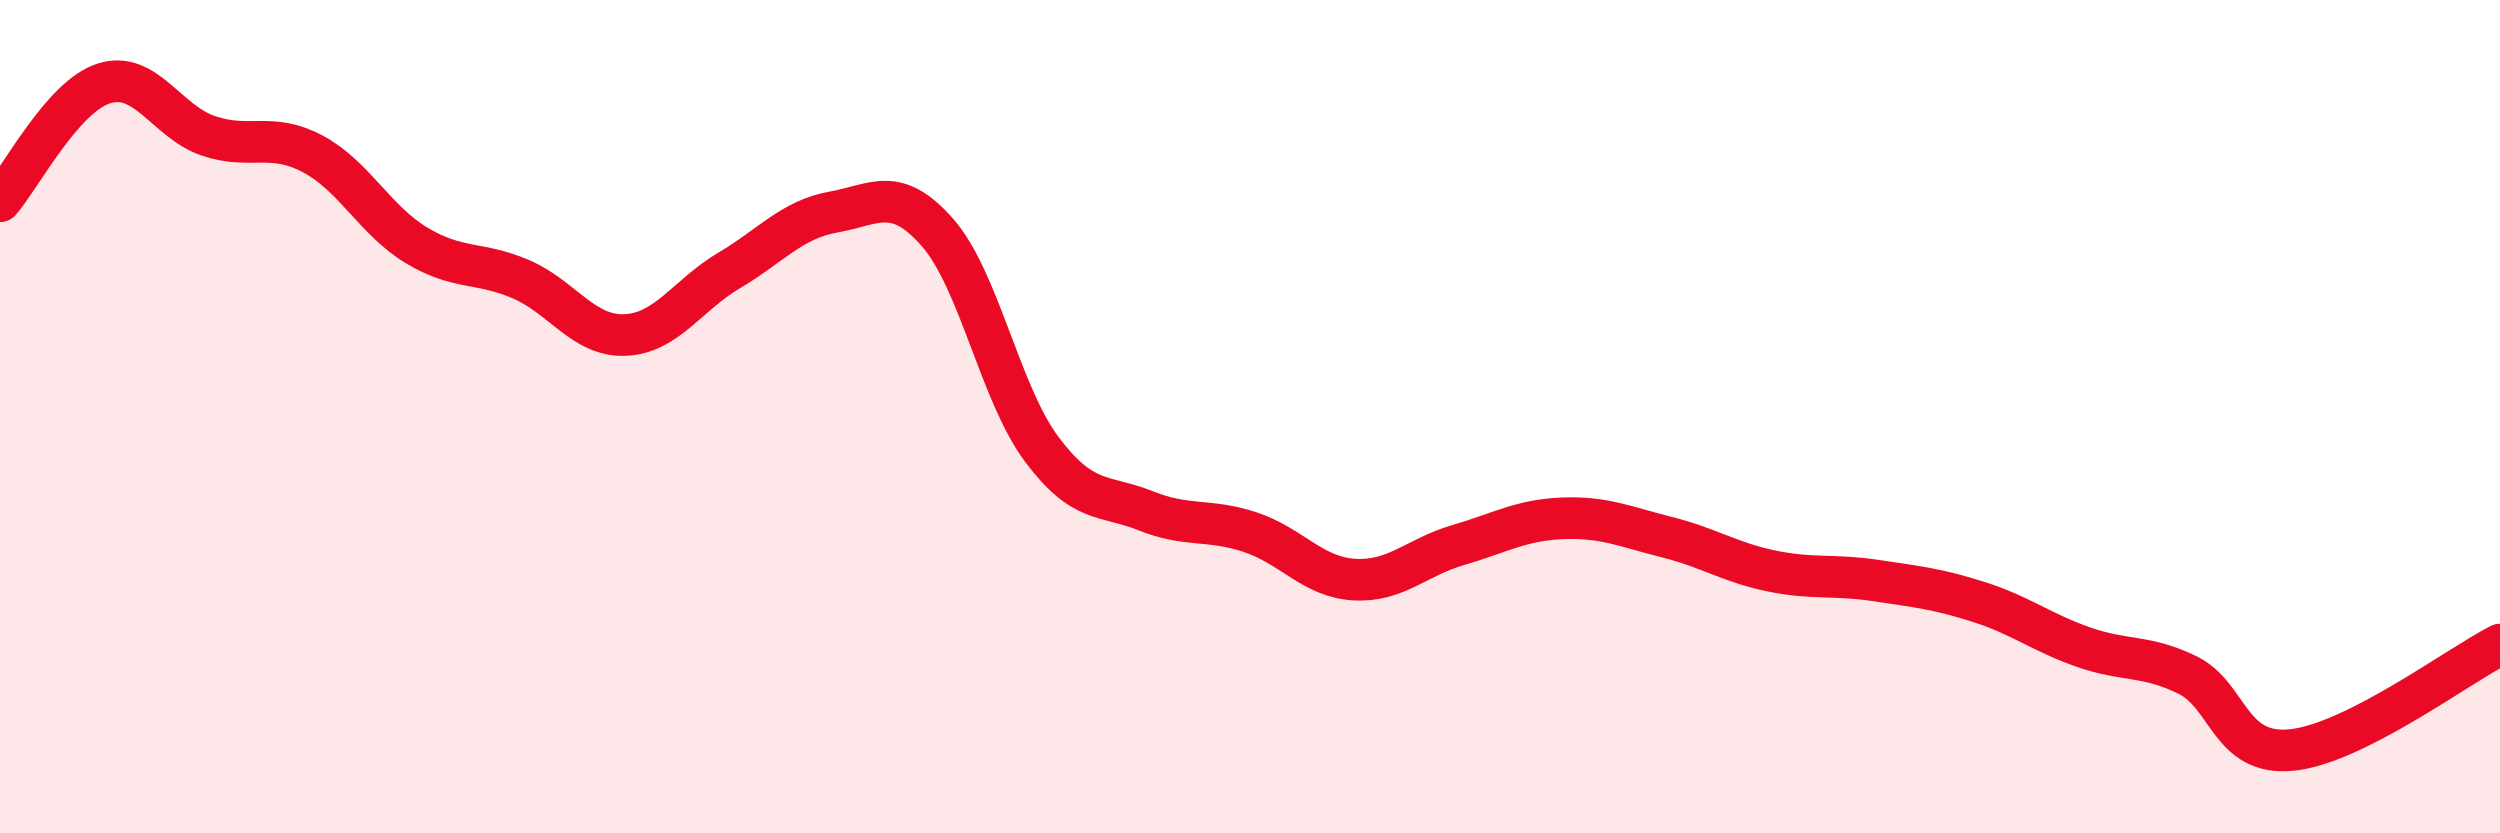
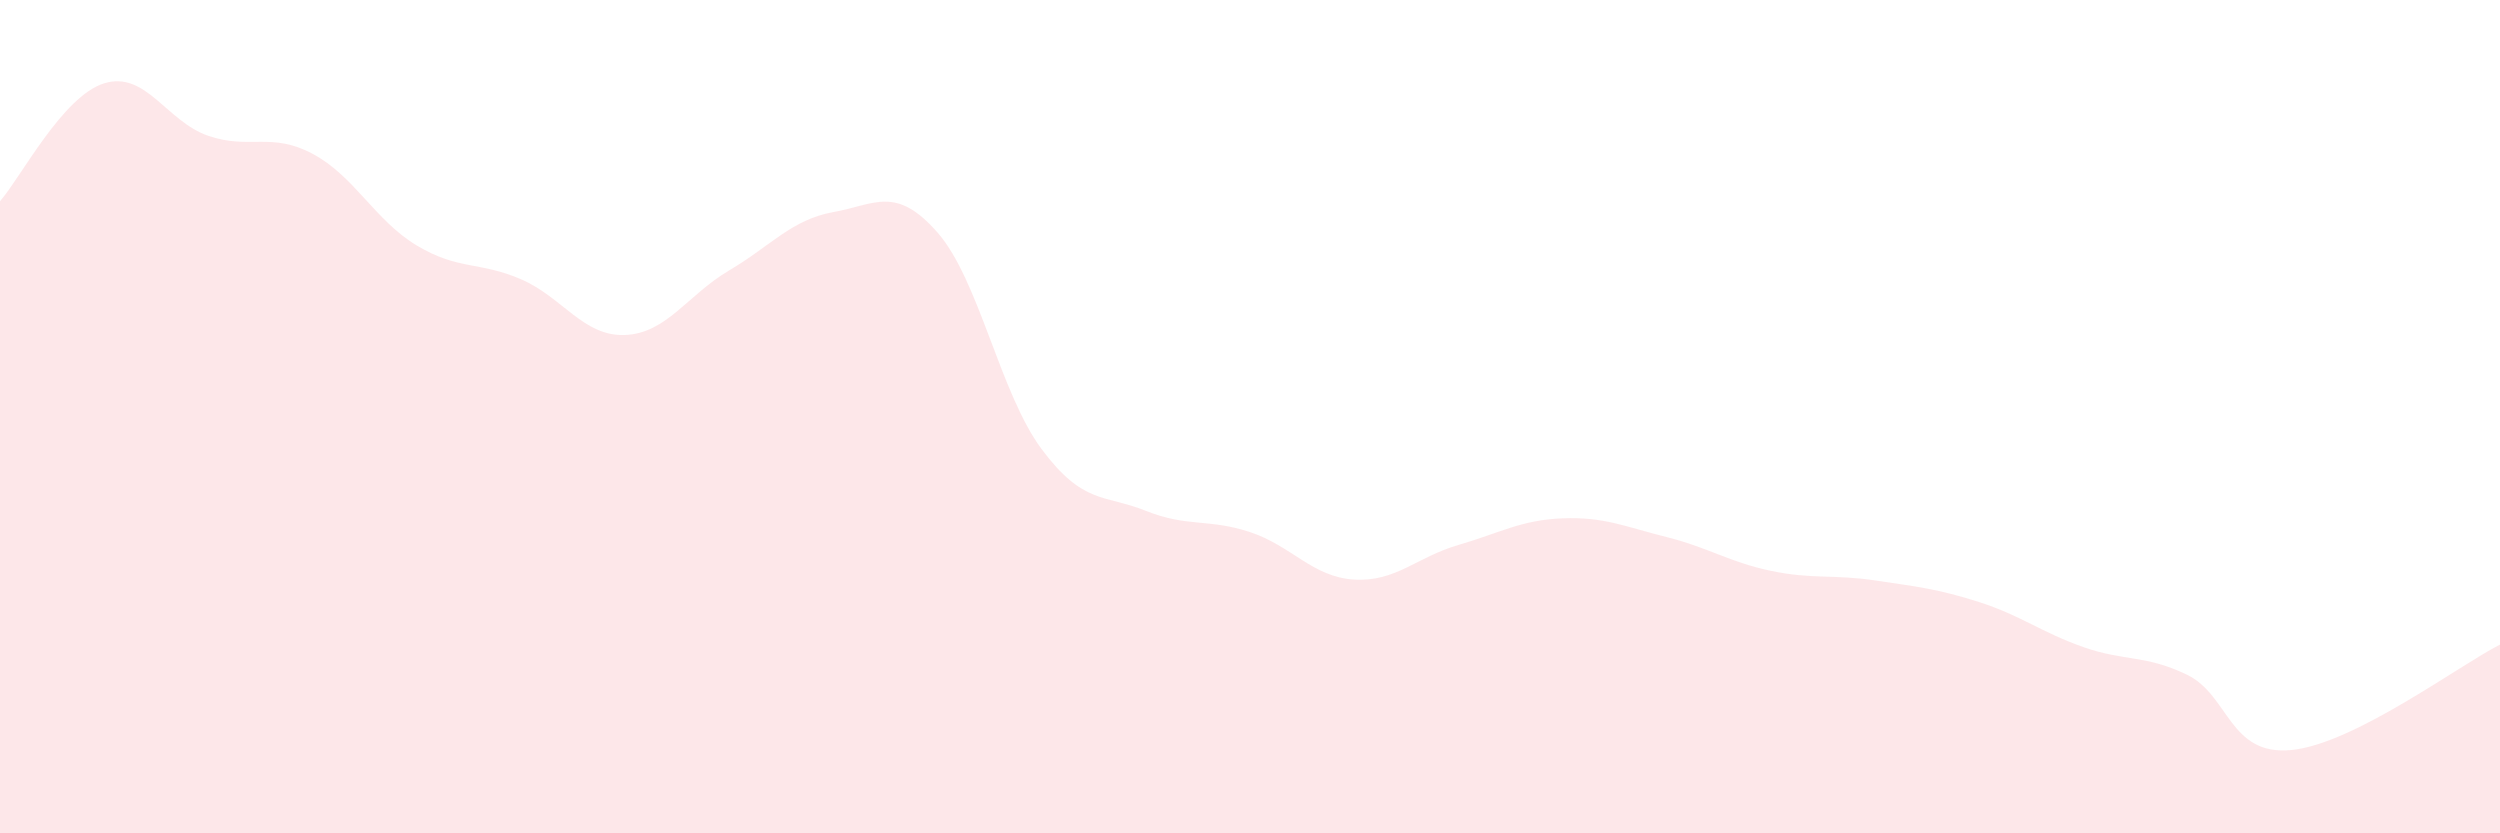
<svg xmlns="http://www.w3.org/2000/svg" width="60" height="20" viewBox="0 0 60 20">
  <path d="M 0,4.83 C 0.5,4.26 1.5,2.31 2.5,2 C 3.5,1.69 4,2.92 5,3.26 C 6,3.6 6.5,3.16 7.5,3.69 C 8.5,4.22 9,5.29 10,5.89 C 11,6.49 11.5,6.27 12.5,6.7 C 13.5,7.13 14,8.08 15,8.04 C 16,8 16.5,7.08 17.5,6.49 C 18.5,5.9 19,5.27 20,5.09 C 21,4.91 21.5,4.44 22.5,5.58 C 23.5,6.72 24,9.44 25,10.78 C 26,12.12 26.5,11.86 27.5,12.26 C 28.5,12.66 29,12.44 30,12.77 C 31,13.1 31.5,13.85 32.5,13.91 C 33.5,13.97 34,13.37 35,13.08 C 36,12.79 36.5,12.48 37.5,12.44 C 38.5,12.4 39,12.64 40,12.89 C 41,13.14 41.5,13.49 42.5,13.7 C 43.5,13.91 44,13.78 45,13.93 C 46,14.08 46.5,14.13 47.5,14.45 C 48.5,14.77 49,15.18 50,15.53 C 51,15.88 51.5,15.71 52.5,16.2 C 53.5,16.69 53.5,18.15 55,18 C 56.5,17.85 59,15.98 60,15.47L60 20L0 20Z" fill="#EB0A25" opacity="0.1" stroke-linecap="round" stroke-linejoin="round" />
-   <path d="M 0,4.83 C 0.5,4.26 1.5,2.31 2.5,2 C 3.5,1.69 4,2.92 5,3.26 C 6,3.6 6.5,3.16 7.5,3.69 C 8.5,4.22 9,5.29 10,5.89 C 11,6.49 11.5,6.27 12.5,6.7 C 13.5,7.13 14,8.08 15,8.04 C 16,8 16.5,7.08 17.5,6.49 C 18.5,5.9 19,5.27 20,5.09 C 21,4.91 21.5,4.44 22.5,5.58 C 23.5,6.72 24,9.44 25,10.78 C 26,12.12 26.5,11.86 27.5,12.26 C 28.5,12.66 29,12.44 30,12.77 C 31,13.1 31.5,13.85 32.5,13.91 C 33.5,13.97 34,13.37 35,13.08 C 36,12.79 36.5,12.48 37.5,12.44 C 38.5,12.4 39,12.64 40,12.89 C 41,13.14 41.5,13.49 42.5,13.7 C 43.5,13.91 44,13.78 45,13.93 C 46,14.08 46.5,14.13 47.5,14.45 C 48.5,14.77 49,15.18 50,15.53 C 51,15.88 51.5,15.71 52.5,16.2 C 53.5,16.69 53.5,18.15 55,18 C 56.5,17.85 59,15.98 60,15.47" stroke="#EB0A25" stroke-width="1" fill="none" stroke-linecap="round" stroke-linejoin="round" />
</svg>